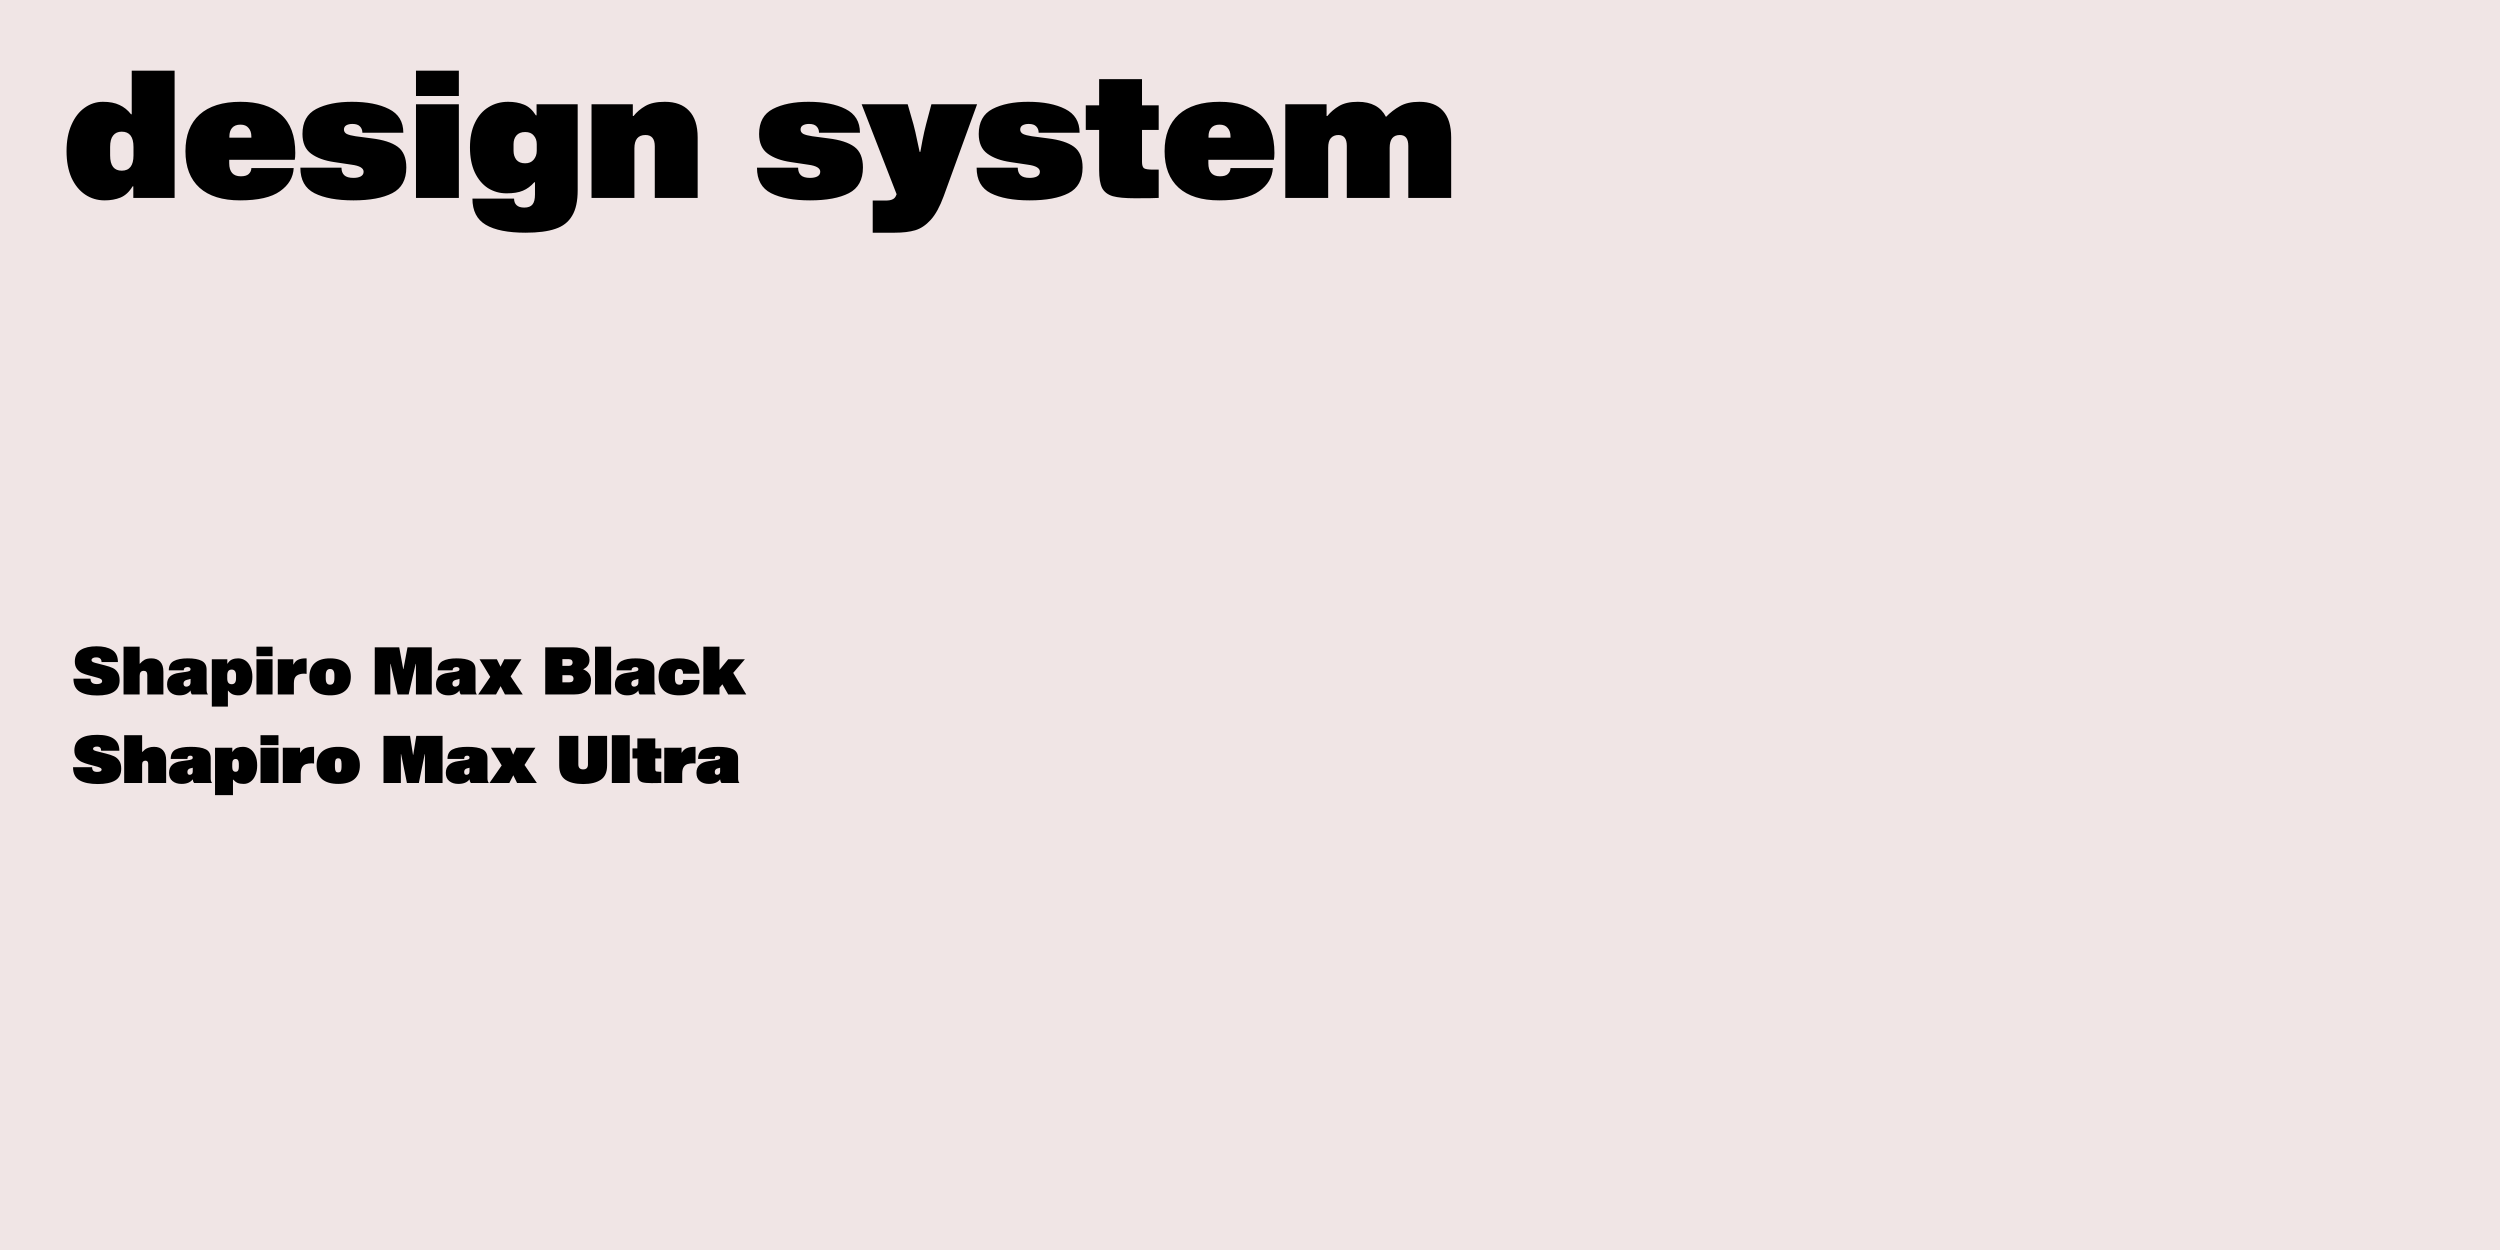
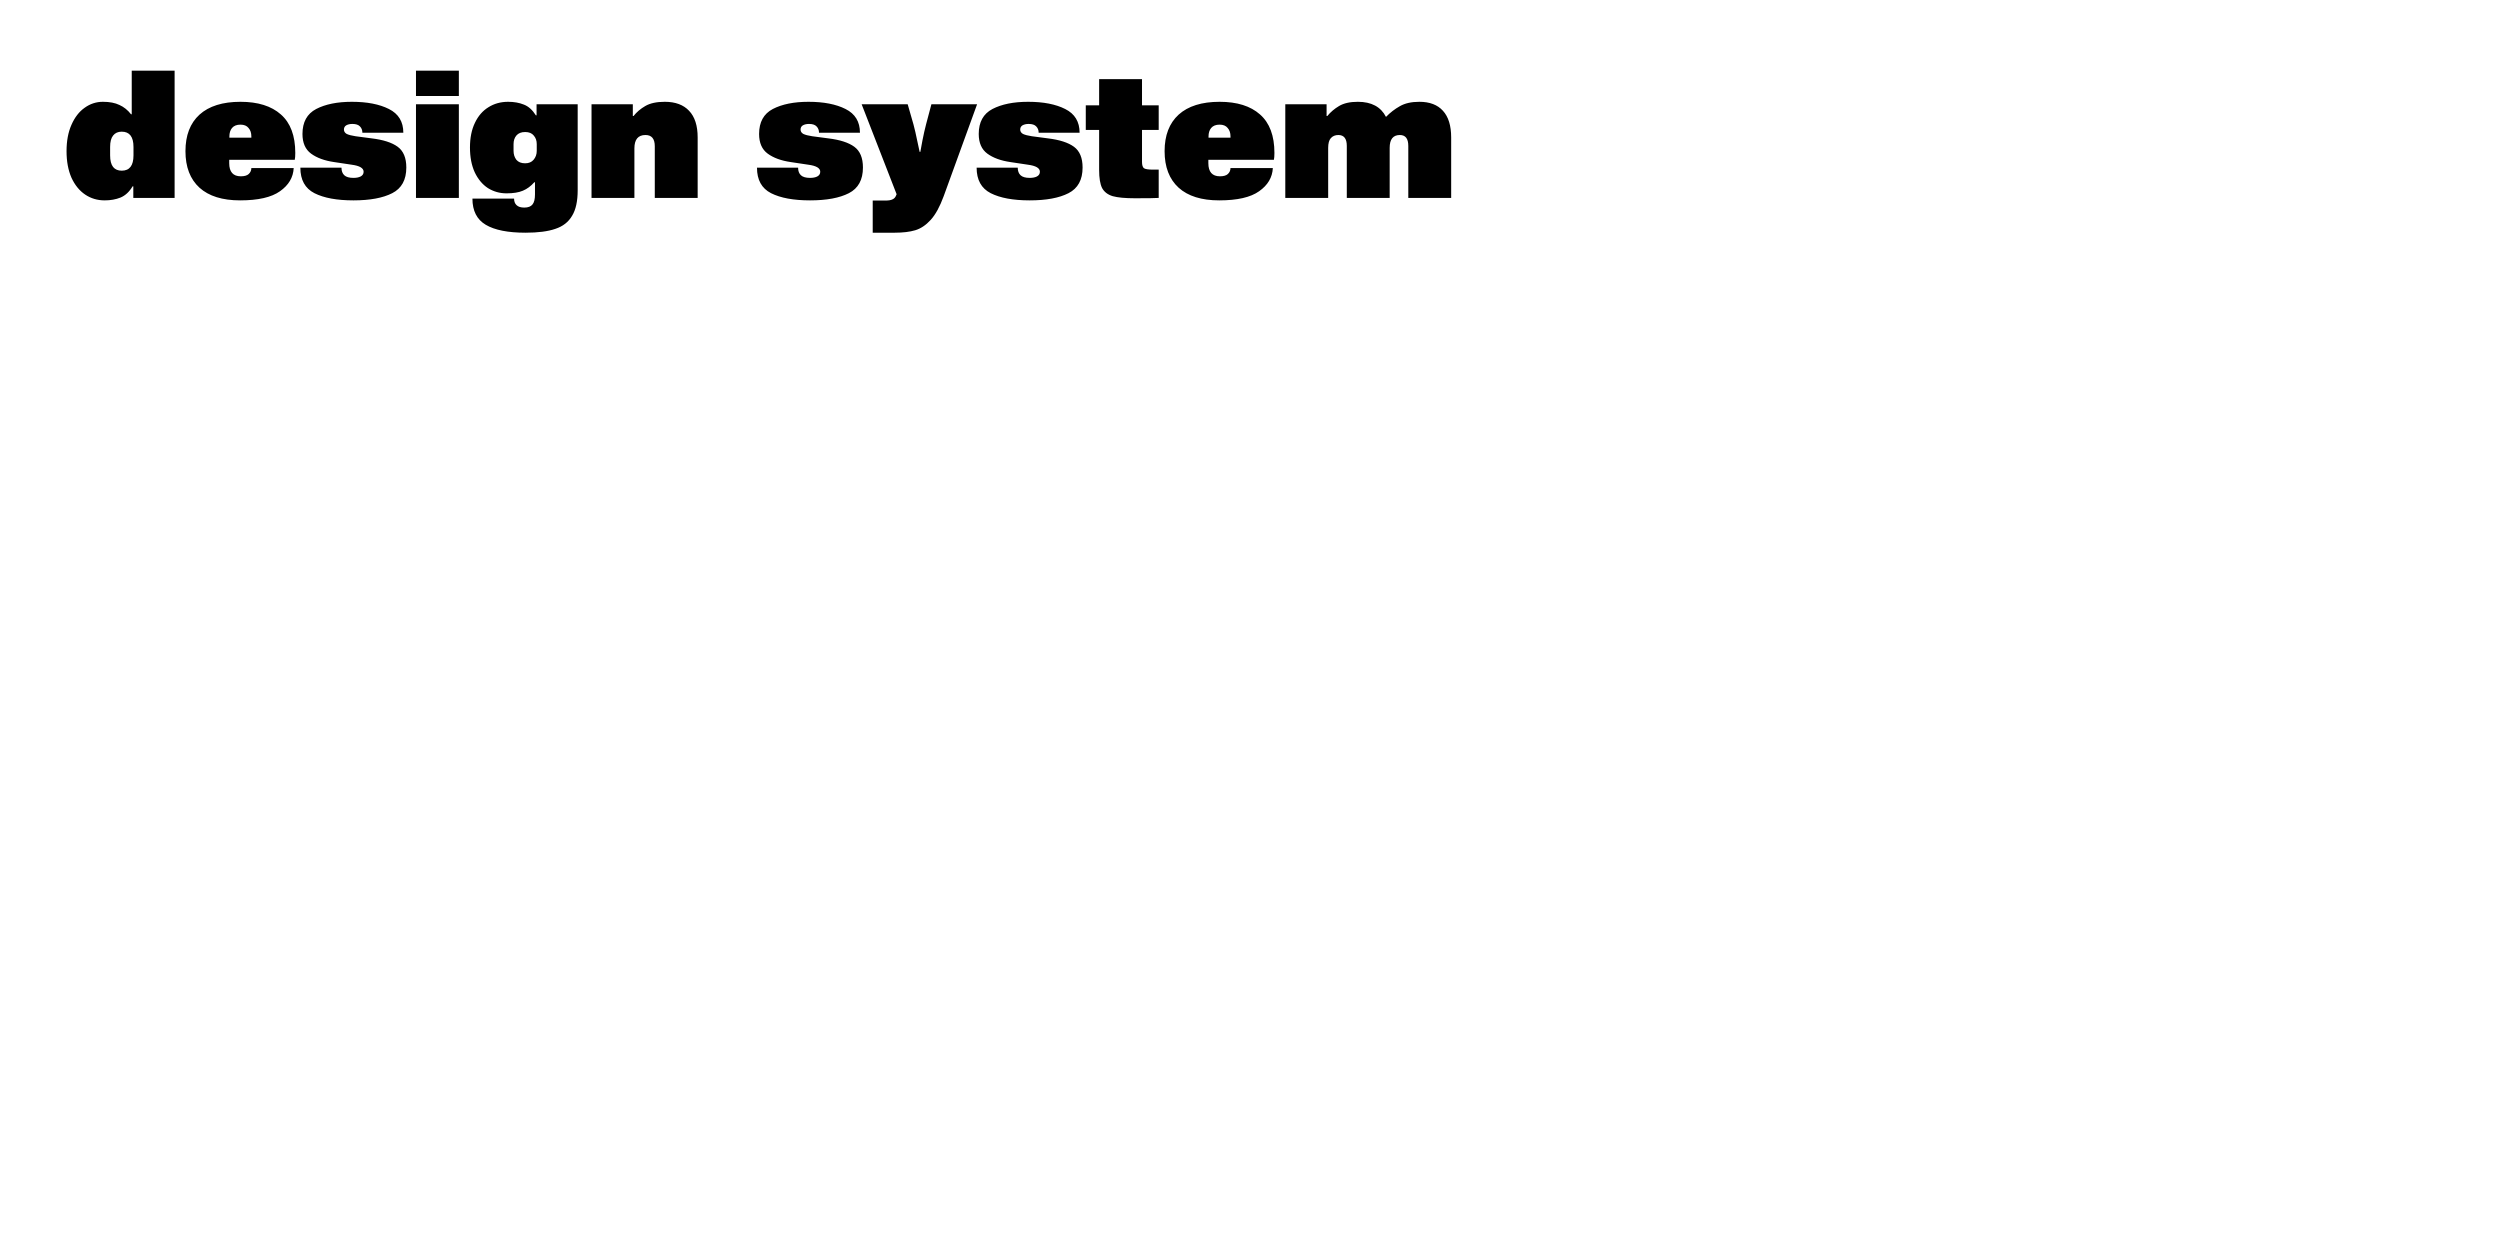
<svg xmlns="http://www.w3.org/2000/svg" width="1440" height="720" viewBox="0 0 1440 720" fill="none">
-   <rect width="1440" height="720" fill="#F0E5E5" />
-   <path d="M58.492 381.342C58.492 379.543 57.453 378.644 55.376 378.644C54.54 378.644 53.881 378.796 53.4 379.1C52.944 379.404 52.716 379.784 52.716 380.24C52.716 380.62 52.881 380.924 53.21 381.152C53.565 381.38 54.097 381.595 54.806 381.798L60.392 383.242C62.267 383.723 63.774 384.23 64.914 384.762C66.079 385.294 67.029 386.13 67.764 387.27C68.524 388.385 68.904 389.917 68.904 391.868C68.904 397.695 64.61 400.608 56.022 400.608C51.715 400.608 48.346 399.873 45.914 398.404C43.507 396.909 42.304 394.414 42.304 390.918H52.146C52.146 391.982 52.437 392.767 53.02 393.274C53.628 393.781 54.565 394.034 55.832 394.034C56.769 394.034 57.504 393.882 58.036 393.578C58.568 393.274 58.834 392.856 58.834 392.324C58.834 391.843 58.631 391.463 58.226 391.184C57.821 390.905 57.149 390.639 56.212 390.386L51.044 388.98C49.524 388.575 48.207 388.119 47.092 387.612C46.003 387.08 45.065 386.282 44.28 385.218C43.495 384.154 43.102 382.773 43.102 381.076C43.102 377.985 44.229 375.743 46.484 374.35C48.764 372.957 51.829 372.26 55.68 372.26C59.429 372.26 62.406 372.969 64.61 374.388C66.814 375.781 67.916 378.099 67.916 381.342H58.492ZM80.438 382.292H80.59C81.35 381.405 82.211 380.671 83.174 380.088C84.162 379.505 85.504 379.214 87.202 379.214C89.406 379.214 91.103 379.86 92.294 381.152C93.51 382.444 94.118 384.369 94.118 386.928V400H84.846V388.828C84.846 387.207 84.174 386.396 82.832 386.396C81.236 386.396 80.438 387.359 80.438 389.284V400H71.166V372.488H80.438V382.292ZM110.52 400C110.317 399.772 110.14 399.43 109.988 398.974C109.836 398.518 109.76 398.113 109.76 397.758V397.682C109.304 398.417 108.531 399.075 107.442 399.658C106.378 400.241 104.985 400.532 103.262 400.532C101.261 400.532 99.589 399.987 98.246 398.898C96.903 397.783 96.232 396.238 96.232 394.262C96.232 392.185 96.827 390.627 98.018 389.588C99.234 388.524 100.931 387.853 103.11 387.574L107.024 387.004C107.961 386.877 108.645 386.713 109.076 386.51C109.532 386.282 109.76 385.927 109.76 385.446C109.76 385.066 109.608 384.775 109.304 384.572C109 384.344 108.582 384.23 108.05 384.23C107.315 384.23 106.758 384.395 106.378 384.724C106.023 385.028 105.846 385.433 105.846 385.94V386.13H97.22C97.22 383.571 98.17 381.785 100.07 380.772C101.995 379.733 104.706 379.214 108.202 379.214C111.673 379.214 114.333 379.695 116.182 380.658C118.057 381.621 118.994 383.28 118.994 385.636V397.302C118.994 398.493 119.26 399.392 119.792 400H110.52ZM105.694 393.73C105.694 394.338 105.846 394.794 106.15 395.098C106.454 395.377 106.847 395.516 107.328 395.516C107.936 395.516 108.493 395.313 109 394.908C109.507 394.477 109.76 393.819 109.76 392.932V391.032C109.532 391.133 109.139 391.247 108.582 391.374L107.746 391.564C106.378 391.893 105.694 392.615 105.694 393.73ZM137.509 400.532C136.065 400.532 134.862 400.317 133.899 399.886C132.962 399.43 132.139 398.746 131.429 397.834H131.277V406.992H122.005V379.746H130.935V382.254H131.087C131.797 381.063 132.658 380.265 133.671 379.86C134.71 379.429 135.863 379.214 137.129 379.214C138.7 379.214 140.106 379.632 141.347 380.468C142.589 381.304 143.564 382.533 144.273 384.154C145.008 385.75 145.375 387.65 145.375 389.854C145.375 392.058 145.021 393.971 144.311 395.592C143.602 397.188 142.652 398.417 141.461 399.278C140.271 400.114 138.953 400.532 137.509 400.532ZM133.443 385.674C131.746 385.674 130.897 386.776 130.897 388.98V390.804C130.897 393.008 131.746 394.11 133.443 394.11C134.254 394.11 134.875 393.844 135.305 393.312C135.736 392.755 135.951 391.919 135.951 390.804V388.98C135.951 387.865 135.736 387.042 135.305 386.51C134.875 385.953 134.254 385.674 133.443 385.674ZM147.722 379.746H156.994V400H147.722V379.746ZM147.722 372.488H156.994V377.96H147.722V372.488ZM168.935 379.746V382.748H169.087C169.771 381.38 170.683 380.455 171.823 379.974C172.963 379.467 174.369 379.214 176.041 379.214L176.611 379.252V388.144C176.206 388.068 175.725 388.03 175.167 388.03C173.419 388.03 172.001 388.41 170.911 389.17C169.822 389.93 169.277 391.361 169.277 393.464V400H160.005V379.746H168.935ZM190.144 379.214C194.02 379.214 196.971 380.139 198.998 381.988C201.05 383.837 202.076 386.459 202.076 389.854C202.076 393.274 201.05 395.909 198.998 397.758C196.971 399.607 194.02 400.532 190.144 400.532C186.268 400.532 183.304 399.607 181.252 397.758C179.225 395.909 178.212 393.274 178.212 389.854C178.212 386.459 179.225 383.837 181.252 381.988C183.304 380.139 186.268 379.214 190.144 379.214ZM190.144 385.332C188.472 385.332 187.636 386.535 187.636 388.942V390.766C187.636 391.982 187.839 392.894 188.244 393.502C188.649 394.085 189.283 394.376 190.144 394.376C191.005 394.376 191.626 394.085 192.006 393.502C192.411 392.894 192.614 391.982 192.614 390.766V388.942C192.614 387.726 192.411 386.827 192.006 386.244C191.626 385.636 191.005 385.332 190.144 385.332ZM248.694 372.868V400H239.574V382.406H239.422L235.394 400H229.01L224.982 382.406H224.83V400H215.862V372.868H229.96L232.24 385.37H232.392L234.71 372.868H248.694ZM265.414 400C265.212 399.772 265.034 399.43 264.882 398.974C264.73 398.518 264.654 398.113 264.654 397.758V397.682C264.198 398.417 263.426 399.075 262.336 399.658C261.272 400.241 259.879 400.532 258.156 400.532C256.155 400.532 254.483 399.987 253.14 398.898C251.798 397.783 251.126 396.238 251.126 394.262C251.126 392.185 251.722 390.627 252.912 389.588C254.128 388.524 255.826 387.853 258.004 387.574L261.918 387.004C262.856 386.877 263.54 386.713 263.97 386.51C264.426 386.282 264.654 385.927 264.654 385.446C264.654 385.066 264.502 384.775 264.198 384.572C263.894 384.344 263.476 384.23 262.944 384.23C262.21 384.23 261.652 384.395 261.272 384.724C260.918 385.028 260.74 385.433 260.74 385.94V386.13H252.114C252.114 383.571 253.064 381.785 254.964 380.772C256.89 379.733 259.6 379.214 263.096 379.214C266.567 379.214 269.227 379.695 271.076 380.658C272.951 381.621 273.888 383.28 273.888 385.636V397.302C273.888 398.493 274.154 399.392 274.686 400H265.414ZM260.588 393.73C260.588 394.338 260.74 394.794 261.044 395.098C261.348 395.377 261.741 395.516 262.222 395.516C262.83 395.516 263.388 395.313 263.894 394.908C264.401 394.477 264.654 393.819 264.654 392.932V391.032C264.426 391.133 264.034 391.247 263.476 391.374L262.64 391.564C261.272 391.893 260.588 392.615 260.588 393.73ZM290.846 400L288.338 395.212L285.716 400H275.456L282.372 389.892L276.216 379.746H286.21L288.3 384.04L290.466 379.746H300.346L294.114 389.626L301.106 400H290.846ZM330.204 372.868C333.218 372.868 335.524 373.527 337.12 374.844C338.741 376.136 339.552 377.871 339.552 380.05C339.552 382.533 338.374 384.331 336.018 385.446V385.598C337.335 386.079 338.399 386.852 339.21 387.916C340.02 388.98 340.426 390.285 340.426 391.83C340.426 394.465 339.615 396.491 337.994 397.91C336.372 399.303 334.004 400 330.888 400H314.054V372.868H330.204ZM323.934 383.546H327.582C328.291 383.546 328.836 383.369 329.216 383.014C329.621 382.659 329.824 382.191 329.824 381.608C329.824 381 329.634 380.531 329.254 380.202C328.874 379.847 328.316 379.67 327.582 379.67H323.934V383.546ZM328 393.008C328.76 393.008 329.342 392.831 329.748 392.476C330.153 392.096 330.356 391.589 330.356 390.956C330.356 390.323 330.153 389.829 329.748 389.474C329.342 389.094 328.76 388.904 328 388.904H323.934V393.008H328ZM342.732 372.488H352.004V400H342.732V372.488ZM368.467 400C368.265 399.772 368.087 399.43 367.935 398.974C367.783 398.518 367.707 398.113 367.707 397.758V397.682C367.251 398.417 366.479 399.075 365.389 399.658C364.325 400.241 362.932 400.532 361.209 400.532C359.208 400.532 357.536 399.987 356.193 398.898C354.851 397.783 354.179 396.238 354.179 394.262C354.179 392.185 354.775 390.627 355.965 389.588C357.181 388.524 358.879 387.853 361.057 387.574L364.971 387.004C365.909 386.877 366.593 386.713 367.023 386.51C367.479 386.282 367.707 385.927 367.707 385.446C367.707 385.066 367.555 384.775 367.251 384.572C366.947 384.344 366.529 384.23 365.997 384.23C365.263 384.23 364.705 384.395 364.325 384.724C363.971 385.028 363.793 385.433 363.793 385.94V386.13H355.167C355.167 383.571 356.117 381.785 358.017 380.772C359.943 379.733 362.653 379.214 366.149 379.214C369.62 379.214 372.28 379.695 374.129 380.658C376.004 381.621 376.941 383.28 376.941 385.636V397.302C376.941 398.493 377.207 399.392 377.739 400H368.467ZM363.641 393.73C363.641 394.338 363.793 394.794 364.097 395.098C364.401 395.377 364.794 395.516 365.275 395.516C365.883 395.516 366.441 395.313 366.947 394.908C367.454 394.477 367.707 393.819 367.707 392.932V391.032C367.479 391.133 367.087 391.247 366.529 391.374L365.693 391.564C364.325 391.893 363.641 392.615 363.641 393.73ZM388.769 390.766C388.769 392.007 388.971 392.919 389.377 393.502C389.782 394.085 390.441 394.376 391.353 394.376C392.771 394.376 393.481 393.553 393.481 391.906V391.64H402.905V391.906C402.905 394.718 401.891 396.859 399.865 398.328C397.838 399.797 394.975 400.532 391.277 400.532C387.375 400.532 384.411 399.62 382.385 397.796C380.358 395.947 379.345 393.312 379.345 389.892C379.345 386.472 380.358 383.837 382.385 381.988C384.437 380.139 387.401 379.214 391.277 379.214C394.975 379.214 397.825 379.949 399.827 381.418C401.853 382.887 402.867 384.99 402.867 387.726V388.068H393.405V387.726C393.405 387.017 393.24 386.447 392.911 386.016C392.607 385.56 392.087 385.332 391.353 385.332C390.441 385.332 389.782 385.636 389.377 386.244C388.971 386.827 388.769 387.726 388.769 388.942V390.766ZM419.438 400L416.094 394.148L414.422 396.162V400H405.15V372.488H414.422V385.864L419.438 379.746H429.052L422.326 387.574L429.85 400H419.438ZM58.264 432.418C58.264 431.633 58.074 431.037 57.694 430.632C57.339 430.227 56.693 430.024 55.756 430.024C55.072 430.024 54.54 430.151 54.16 430.404C53.78 430.632 53.59 430.923 53.59 431.278C53.59 431.582 53.729 431.848 54.008 432.076C54.312 432.279 54.844 432.481 55.604 432.684L61 434.052C62.925 434.533 64.483 435.053 65.674 435.61C66.89 436.167 67.878 437.016 68.638 438.156C69.423 439.271 69.816 440.803 69.816 442.754C69.816 445.921 68.651 448.188 66.32 449.556C63.989 450.924 60.671 451.608 56.364 451.608C51.804 451.608 48.283 450.886 45.8 449.442C43.317 447.998 42.076 445.49 42.076 441.918H53.058C53.058 442.805 53.273 443.476 53.704 443.932C54.135 444.388 54.907 444.616 56.022 444.616C56.833 444.616 57.453 444.502 57.884 444.274C58.315 444.021 58.53 443.679 58.53 443.248C58.53 442.919 58.353 442.64 57.998 442.412C57.643 442.159 57.035 441.905 56.174 441.652L51.082 440.284C49.511 439.853 48.156 439.372 47.016 438.84C45.876 438.308 44.888 437.51 44.052 436.446C43.241 435.382 42.836 434.001 42.836 432.304C42.836 426.275 47.231 423.26 56.022 423.26C64.509 423.26 68.752 426.313 68.752 432.418H58.264ZM81.867 433.102H82.019C82.526 432.545 83.02 432.076 83.501 431.696C83.983 431.316 84.667 430.974 85.553 430.67C86.44 430.341 87.504 430.176 88.745 430.176C90.975 430.176 92.685 430.835 93.875 432.152C95.091 433.444 95.699 435.395 95.699 438.004V451H85.363V440.018C85.363 438.777 84.831 438.156 83.767 438.156C83.159 438.156 82.691 438.333 82.361 438.688C82.032 439.017 81.867 439.575 81.867 440.36V451H71.531V423.488H81.867V433.102ZM111.817 451C111.614 450.772 111.424 450.443 111.247 450.012C111.095 449.556 111.019 449.201 111.019 448.948V448.872C109.727 450.645 107.574 451.532 104.559 451.532C102.431 451.532 100.696 450.987 99.353 449.898C98.036 448.809 97.377 447.238 97.377 445.186C97.377 441.31 99.746 439.055 104.483 438.422L108.321 437.89C109.284 437.763 109.968 437.599 110.373 437.396C110.804 437.193 111.019 436.851 111.019 436.37C111.019 436.015 110.905 435.749 110.677 435.572C110.449 435.369 110.12 435.268 109.689 435.268C108.549 435.268 107.979 435.8 107.979 436.864V437.13H98.327C98.327 434.495 99.29 432.684 101.215 431.696C103.166 430.683 106.066 430.176 109.917 430.176C113.717 430.176 116.567 430.645 118.467 431.582C120.392 432.519 121.355 434.229 121.355 436.712V448.416C121.355 449.531 121.621 450.392 122.153 451H111.817ZM107.941 444.616C107.941 445.199 108.055 445.629 108.283 445.908C108.536 446.161 108.866 446.288 109.271 446.288C109.727 446.288 110.132 446.136 110.487 445.832C110.842 445.528 111.019 445.047 111.019 444.388V442.222C110.892 442.298 110.614 442.374 110.183 442.45L109.765 442.526C108.549 442.83 107.941 443.527 107.941 444.616ZM140.386 451.532C138.942 451.532 137.764 451.342 136.852 450.962C135.94 450.557 135.104 449.923 134.344 449.062H134.192V457.992H123.856V430.708H133.812V433.026H133.964C134.724 431.835 135.598 431.063 136.586 430.708C137.574 430.353 138.701 430.176 139.968 430.176C141.513 430.176 142.894 430.594 144.11 431.43C145.351 432.266 146.326 433.495 147.036 435.116C147.77 436.712 148.138 438.625 148.138 440.854C148.138 443.058 147.783 444.971 147.074 446.592C146.39 448.213 145.452 449.442 144.262 450.278C143.096 451.114 141.804 451.532 140.386 451.532ZM135.712 437.168C134.42 437.168 133.774 438.093 133.774 439.942V441.766C133.774 443.615 134.42 444.54 135.712 444.54C136.345 444.54 136.814 444.312 137.118 443.856C137.422 443.4 137.574 442.703 137.574 441.766V439.942C137.574 439.005 137.422 438.308 137.118 437.852C136.814 437.396 136.345 437.168 135.712 437.168ZM150.055 430.708H160.391V451H150.055V430.708ZM150.055 423.488H160.391V429.188H150.055V423.488ZM172.851 430.708V433.52H173.003C173.763 432.253 174.738 431.379 175.929 430.898C177.119 430.417 178.639 430.176 180.489 430.176H180.907V439.79C180.501 439.714 180.045 439.676 179.539 439.676C178.297 439.676 177.221 439.815 176.309 440.094C175.422 440.373 174.687 440.943 174.105 441.804C173.522 442.665 173.231 443.932 173.231 445.604V451H162.895V430.708H172.851ZM194.827 430.176C198.905 430.176 201.996 431.088 204.099 432.912C206.227 434.736 207.291 437.383 207.291 440.854C207.291 444.325 206.227 446.972 204.099 448.796C201.996 450.62 198.905 451.532 194.827 451.532C190.748 451.532 187.645 450.62 185.517 448.796C183.414 446.972 182.363 444.325 182.363 440.854C182.363 437.383 183.414 434.736 185.517 432.912C187.645 431.088 190.748 430.176 194.827 430.176ZM194.827 436.788C194.092 436.788 193.585 437.054 193.307 437.586C193.053 438.093 192.927 438.878 192.927 439.942V441.766C192.927 442.83 193.053 443.628 193.307 444.16C193.585 444.667 194.092 444.92 194.827 444.92C195.561 444.92 196.055 444.667 196.309 444.16C196.587 443.628 196.727 442.83 196.727 441.766V439.942C196.727 438.878 196.587 438.093 196.309 437.586C196.055 437.054 195.561 436.788 194.827 436.788ZM254.912 423.868V451H244.766V434.432H244.614L241.27 451H234.392L231.048 434.432H230.896V451H220.902V423.868H236.178L237.888 434.774H238.04L239.788 423.868H254.912ZM271.239 451C271.036 450.772 270.846 450.443 270.669 450.012C270.517 449.556 270.441 449.201 270.441 448.948V448.872C269.149 450.645 266.996 451.532 263.981 451.532C261.853 451.532 260.118 450.987 258.775 449.898C257.458 448.809 256.799 447.238 256.799 445.186C256.799 441.31 259.168 439.055 263.905 438.422L267.743 437.89C268.706 437.763 269.39 437.599 269.795 437.396C270.226 437.193 270.441 436.851 270.441 436.37C270.441 436.015 270.327 435.749 270.099 435.572C269.871 435.369 269.542 435.268 269.111 435.268C267.971 435.268 267.401 435.8 267.401 436.864V437.13H257.749C257.749 434.495 258.712 432.684 260.637 431.696C262.588 430.683 265.488 430.176 269.339 430.176C273.139 430.176 275.989 430.645 277.889 431.582C279.814 432.519 280.777 434.229 280.777 436.712V448.416C280.777 449.531 281.043 450.392 281.575 451H271.239ZM267.363 444.616C267.363 445.199 267.477 445.629 267.705 445.908C267.958 446.161 268.288 446.288 268.693 446.288C269.149 446.288 269.554 446.136 269.909 445.832C270.264 445.528 270.441 445.047 270.441 444.388V442.222C270.314 442.298 270.036 442.374 269.605 442.45L269.187 442.526C267.971 442.83 267.363 443.527 267.363 444.616ZM297.831 451L295.665 446.554L293.385 451H281.947L288.977 440.892L282.783 430.708H293.879L295.589 434.698L297.413 430.708H308.395L302.125 440.626L309.231 451H297.831ZM349.687 440.854C349.687 444.781 348.459 447.555 346.001 449.176C343.569 450.797 340.2 451.608 335.893 451.608C331.587 451.608 328.205 450.797 325.747 449.176C323.315 447.555 322.099 444.781 322.099 440.854V423.868H333.119V440.284C333.119 442.209 334.044 443.172 335.893 443.172C337.743 443.172 338.667 442.209 338.667 440.284V423.868H349.687V440.854ZM352.412 423.488H362.748V451H352.412V423.488ZM380.908 444.502V451C380.097 451.051 378.248 451.076 375.36 451.076C372.979 451.076 371.218 450.924 370.078 450.62C368.963 450.291 368.191 449.683 367.76 448.796C367.329 447.909 367.114 446.529 367.114 444.654V436.864H364.302V431.088H367.114V425.312H377.45V431.088H380.908V436.864H377.45V442.944C377.45 443.375 377.501 443.704 377.602 443.932C377.703 444.135 377.906 444.287 378.21 444.388C378.539 444.464 379.033 444.502 379.692 444.502H380.908ZM392.575 430.708V433.52H392.727C393.487 432.253 394.463 431.379 395.653 430.898C396.844 430.417 398.364 430.176 400.213 430.176H400.631V439.79C400.226 439.714 399.77 439.676 399.263 439.676C398.022 439.676 396.945 439.815 396.033 440.094C395.147 440.373 394.412 440.943 393.829 441.804C393.247 442.665 392.955 443.932 392.955 445.604V451H382.619V430.708H392.575ZM415.594 451C415.392 450.772 415.202 450.443 415.024 450.012C414.872 449.556 414.796 449.201 414.796 448.948V448.872C413.504 450.645 411.351 451.532 408.336 451.532C406.208 451.532 404.473 450.987 403.13 449.898C401.813 448.809 401.154 447.238 401.154 445.186C401.154 441.31 403.523 439.055 408.26 438.422L412.098 437.89C413.061 437.763 413.745 437.599 414.15 437.396C414.581 437.193 414.796 436.851 414.796 436.37C414.796 436.015 414.682 435.749 414.454 435.572C414.226 435.369 413.897 435.268 413.466 435.268C412.326 435.268 411.756 435.8 411.756 436.864V437.13H402.104C402.104 434.495 403.067 432.684 404.992 431.696C406.943 430.683 409.844 430.176 413.694 430.176C417.494 430.176 420.344 430.645 422.244 431.582C424.17 432.519 425.132 434.229 425.132 436.712V448.416C425.132 449.531 425.398 450.392 425.93 451H415.594ZM411.718 444.616C411.718 445.199 411.832 445.629 412.06 445.908C412.314 446.161 412.643 446.288 413.048 446.288C413.504 446.288 413.91 446.136 414.264 445.832C414.619 445.528 414.796 445.047 414.796 444.388V442.222C414.67 442.298 414.391 442.374 413.96 442.45L413.542 442.526C412.326 442.83 411.718 443.527 411.718 444.616Z" fill="black" />
  <path d="M59.279 58.637C63.125 58.637 66.296 59.244 68.793 60.459C71.357 61.605 73.584 63.394 75.473 65.823H75.878V40.722H100.574V114H76.789V107.32H76.384C74.495 110.491 72.167 112.65 69.4 113.798C66.701 114.877 63.665 115.417 60.291 115.417C56.108 115.417 52.363 114.304 49.056 112.077C45.75 109.85 43.119 106.611 41.162 102.361C39.273 98.042 38.328 92.948 38.328 87.077C38.328 81.207 39.273 76.146 41.162 71.895C43.051 67.577 45.581 64.305 48.753 62.078C51.924 59.784 55.433 58.637 59.279 58.637ZM70.109 75.843C67.95 75.843 66.296 76.585 65.149 78.07C64.002 79.487 63.429 81.679 63.429 84.648V89.507C63.429 92.475 64.002 94.702 65.149 96.187C66.296 97.603 67.95 98.312 70.109 98.312C74.629 98.312 76.89 95.377 76.89 89.507V84.648C76.89 78.778 74.629 75.843 70.109 75.843ZM138.302 115.417C128.113 115.417 120.319 112.988 114.921 108.13C109.523 103.204 106.824 96.187 106.824 87.077C106.824 77.968 109.523 70.951 114.921 66.025C120.387 61.099 128.248 58.637 138.504 58.637C148.558 58.637 156.317 61.066 161.783 65.924C167.316 70.782 170.082 78.171 170.082 88.09C170.082 89.844 169.981 91.16 169.779 92.037H132.026V93.96C132.026 99.02 134.253 101.551 138.706 101.551C140.798 101.551 142.316 101.112 143.261 100.235C144.273 99.29 144.779 98.143 144.779 96.794H169.171C168.902 102.192 166.27 106.645 161.277 110.154C156.351 113.663 148.693 115.417 138.302 115.417ZM138.504 71.794C136.345 71.794 134.725 72.435 133.646 73.717C132.634 74.932 132.128 76.551 132.128 78.576V79.284H144.779V78.576C144.779 76.551 144.239 74.932 143.16 73.717C142.148 72.435 140.596 71.794 138.504 71.794ZM208.735 76.45C208.735 74.966 208.263 73.751 207.318 72.806C206.441 71.862 204.99 71.389 202.966 71.389C201.549 71.389 200.368 71.659 199.424 72.199C198.547 72.739 198.108 73.549 198.108 74.628C198.108 75.708 198.648 76.551 199.727 77.159C200.874 77.698 202.561 78.137 204.788 78.474L213.998 79.689C220.746 80.499 225.773 82.118 229.079 84.547C232.385 86.976 234.039 90.957 234.039 96.49C234.039 103.575 231.34 108.501 225.941 111.267C220.543 114.034 213.087 115.417 203.573 115.417C194.059 115.417 186.57 114.034 181.104 111.267C175.706 108.501 173.007 103.609 173.007 96.591H196.691C196.691 98.481 197.231 99.931 198.31 100.944C199.39 101.956 201.144 102.462 203.573 102.462C205.26 102.462 206.644 102.192 207.723 101.652C208.87 101.045 209.444 100.134 209.444 98.919C209.444 96.828 207.15 95.478 202.561 94.871L192.44 93.353C186.907 92.543 182.487 90.924 179.181 88.494C175.875 86.065 174.222 82.287 174.222 77.159C174.222 70.344 176.853 65.553 182.116 62.786C187.447 60.02 194.296 58.637 202.663 58.637C211.434 58.637 218.553 60.02 224.018 62.786C229.551 65.553 232.318 70.107 232.318 76.45H208.735ZM239.605 60.054H264.301V114H239.605V60.054ZM239.605 40.722H264.301V55.297H239.605V40.722ZM332.745 60.054V109.547C332.745 115.889 331.666 120.815 329.507 124.324C327.415 127.9 324.21 130.396 319.891 131.813C315.64 133.298 309.905 134.04 302.685 134.04C292.564 134.04 284.939 132.522 279.811 129.486C274.683 126.449 272.119 121.422 272.119 114.405H296.106C296.106 116.024 296.579 117.273 297.523 118.15C298.468 119.094 299.953 119.567 301.977 119.567C304.203 119.567 305.789 118.959 306.734 117.745C307.678 116.598 308.151 114.675 308.151 111.976V104.992H307.746C305.789 107.219 303.596 108.838 301.167 109.85C298.805 110.862 295.668 111.368 291.754 111.368C287.841 111.368 284.265 110.356 281.026 108.332C277.854 106.24 275.324 103.204 273.435 99.223C271.613 95.242 270.702 90.485 270.702 84.952C270.702 79.419 271.647 74.696 273.536 70.782C275.425 66.801 278.023 63.798 281.329 61.774C284.636 59.682 288.414 58.637 292.665 58.637C296.106 58.637 299.143 59.176 301.774 60.256C304.406 61.268 306.7 63.326 308.657 66.43H309.062V60.054H332.745ZM302.483 76.045C300.256 76.045 298.569 76.72 297.422 78.07C296.343 79.352 295.803 81.005 295.803 83.029V86.875C295.803 88.899 296.343 90.62 297.422 92.037C298.569 93.386 300.256 94.061 302.483 94.061C304.575 94.061 306.194 93.386 307.341 92.037C308.556 90.62 309.163 88.899 309.163 86.875V83.029C309.163 81.005 308.589 79.352 307.442 78.07C306.363 76.72 304.709 76.045 302.483 76.045ZM364.504 66.835H364.909C366.731 64.541 368.991 62.618 371.69 61.066C374.457 59.446 378.202 58.637 382.925 58.637C388.998 58.637 393.653 60.357 396.892 63.798C400.198 67.24 401.852 72.368 401.852 79.183V114H377.156V84.243C377.156 79.925 375.368 77.766 371.791 77.766C367.54 77.766 365.415 80.33 365.415 85.458V114H340.719V60.054H364.504V66.835ZM471.75 76.45C471.75 74.966 471.278 73.751 470.333 72.806C469.456 71.862 468.005 71.389 465.981 71.389C464.564 71.389 463.383 71.659 462.438 72.199C461.561 72.739 461.123 73.549 461.123 74.628C461.123 75.708 461.663 76.551 462.742 77.159C463.889 77.698 465.576 78.137 467.803 78.474L477.013 79.689C483.761 80.499 488.788 82.118 492.094 84.547C495.4 86.976 497.053 90.957 497.053 96.49C497.053 103.575 494.354 108.501 488.956 111.267C483.558 114.034 476.102 115.417 466.588 115.417C457.074 115.417 449.584 114.034 444.119 111.267C438.721 108.501 436.022 103.609 436.022 96.591H459.706C459.706 98.481 460.246 99.931 461.325 100.944C462.405 101.956 464.159 102.462 466.588 102.462C468.275 102.462 469.658 102.192 470.738 101.652C471.885 101.045 472.459 100.134 472.459 98.919C472.459 96.828 470.164 95.478 465.576 94.871L455.455 93.353C449.922 92.543 445.502 90.924 442.196 88.494C438.89 86.065 437.237 82.287 437.237 77.159C437.237 70.344 439.868 65.553 445.131 62.786C450.462 60.02 457.31 58.637 465.677 58.637C474.449 58.637 481.568 60.02 487.033 62.786C492.566 65.553 495.333 70.107 495.333 76.45H471.75ZM562.804 60.054L543.574 112.988C541.347 119.061 538.851 123.615 536.084 126.652C533.318 129.688 530.349 131.678 527.177 132.623C524.006 133.568 520.059 134.04 515.336 134.04H502.684V115.518H510.072C511.894 115.518 513.244 115.282 514.121 114.81C515.066 114.405 515.74 113.663 516.145 112.583L516.449 111.875L496.308 60.054H522.825L526.165 71.693C526.908 74.46 527.616 77.53 528.291 80.903C529.033 84.277 529.505 86.47 529.708 87.482H530.113C530.248 86.47 530.652 84.277 531.327 80.903C532.002 77.462 532.71 74.325 533.453 71.491L536.489 60.054H562.804ZM598.266 76.45C598.266 74.966 597.794 73.751 596.849 72.806C595.972 71.862 594.521 71.389 592.497 71.389C591.08 71.389 589.899 71.659 588.954 72.199C588.077 72.739 587.639 73.549 587.639 74.628C587.639 75.708 588.178 76.551 589.258 77.159C590.405 77.698 592.092 78.137 594.319 78.474L603.529 79.689C610.276 80.499 615.303 82.118 618.61 84.547C621.916 86.976 623.569 90.957 623.569 96.49C623.569 103.575 620.87 108.501 615.472 111.267C610.074 114.034 602.618 115.417 593.104 115.417C583.59 115.417 576.1 114.034 570.635 111.267C565.237 108.501 562.538 103.609 562.538 96.591H586.222C586.222 98.481 586.761 99.931 587.841 100.944C588.921 101.956 590.675 102.462 593.104 102.462C594.791 102.462 596.174 102.192 597.254 101.652C598.401 101.045 598.974 100.134 598.974 98.919C598.974 96.828 596.68 95.478 592.092 94.871L581.971 93.353C576.438 92.543 572.018 90.924 568.712 88.494C565.406 86.065 563.752 82.287 563.752 77.159C563.752 70.344 566.384 65.553 571.647 62.786C576.978 60.02 583.826 58.637 592.193 58.637C600.965 58.637 608.084 60.02 613.549 62.786C619.082 65.553 621.848 70.107 621.848 76.45H598.266ZM667.411 97.705V114C665.656 114.135 661.102 114.202 653.747 114.202C648.079 114.202 643.795 113.798 640.893 112.988C638.059 112.111 636.035 110.559 634.82 108.332C633.673 106.038 633.1 102.563 633.1 97.907V74.831H625.408V60.661H633.1V45.58H657.796V60.661H667.411V74.831H657.796V93.251C657.796 95.073 658.167 96.288 658.909 96.895C659.719 97.435 661.439 97.705 664.071 97.705H667.411ZM702.286 115.417C692.097 115.417 684.304 112.988 678.906 108.13C673.508 103.204 670.809 96.187 670.809 87.077C670.809 77.968 673.508 70.951 678.906 66.025C684.371 61.099 692.232 58.637 702.488 58.637C712.542 58.637 720.302 61.066 725.767 65.924C731.3 70.782 734.066 78.171 734.066 88.09C734.066 89.844 733.965 91.16 733.763 92.037H696.011V93.96C696.011 99.02 698.237 101.551 702.691 101.551C704.782 101.551 706.3 101.112 707.245 100.235C708.257 99.29 708.763 98.143 708.763 96.794H733.156C732.886 102.192 730.254 106.645 725.261 110.154C720.335 113.663 712.677 115.417 702.286 115.417ZM702.488 71.794C700.329 71.794 698.71 72.435 697.63 73.717C696.618 74.932 696.112 76.551 696.112 78.576V79.284H708.763V78.576C708.763 76.551 708.224 74.932 707.144 73.717C706.132 72.435 704.58 71.794 702.488 71.794ZM817.557 58.637C823.495 58.637 828.015 60.357 831.119 63.798C834.291 67.24 835.876 72.368 835.876 79.183V114H811.18V84.041C811.18 79.858 809.561 77.766 806.322 77.766C802.409 77.766 800.452 80.229 800.452 85.154V114H775.756V84.041C775.756 79.858 774.137 77.766 770.898 77.766C769.076 77.766 767.625 78.373 766.546 79.588C765.533 80.735 765.027 82.59 765.027 85.154V114H740.331V60.054H764.116V66.835H764.521C766.411 64.541 768.671 62.618 771.303 61.066C774.002 59.446 777.611 58.637 782.132 58.637C789.959 58.637 795.357 61.538 798.326 67.341C800.755 64.844 803.421 62.786 806.322 61.167C809.224 59.48 812.968 58.637 817.557 58.637Z" fill="black" />
</svg>